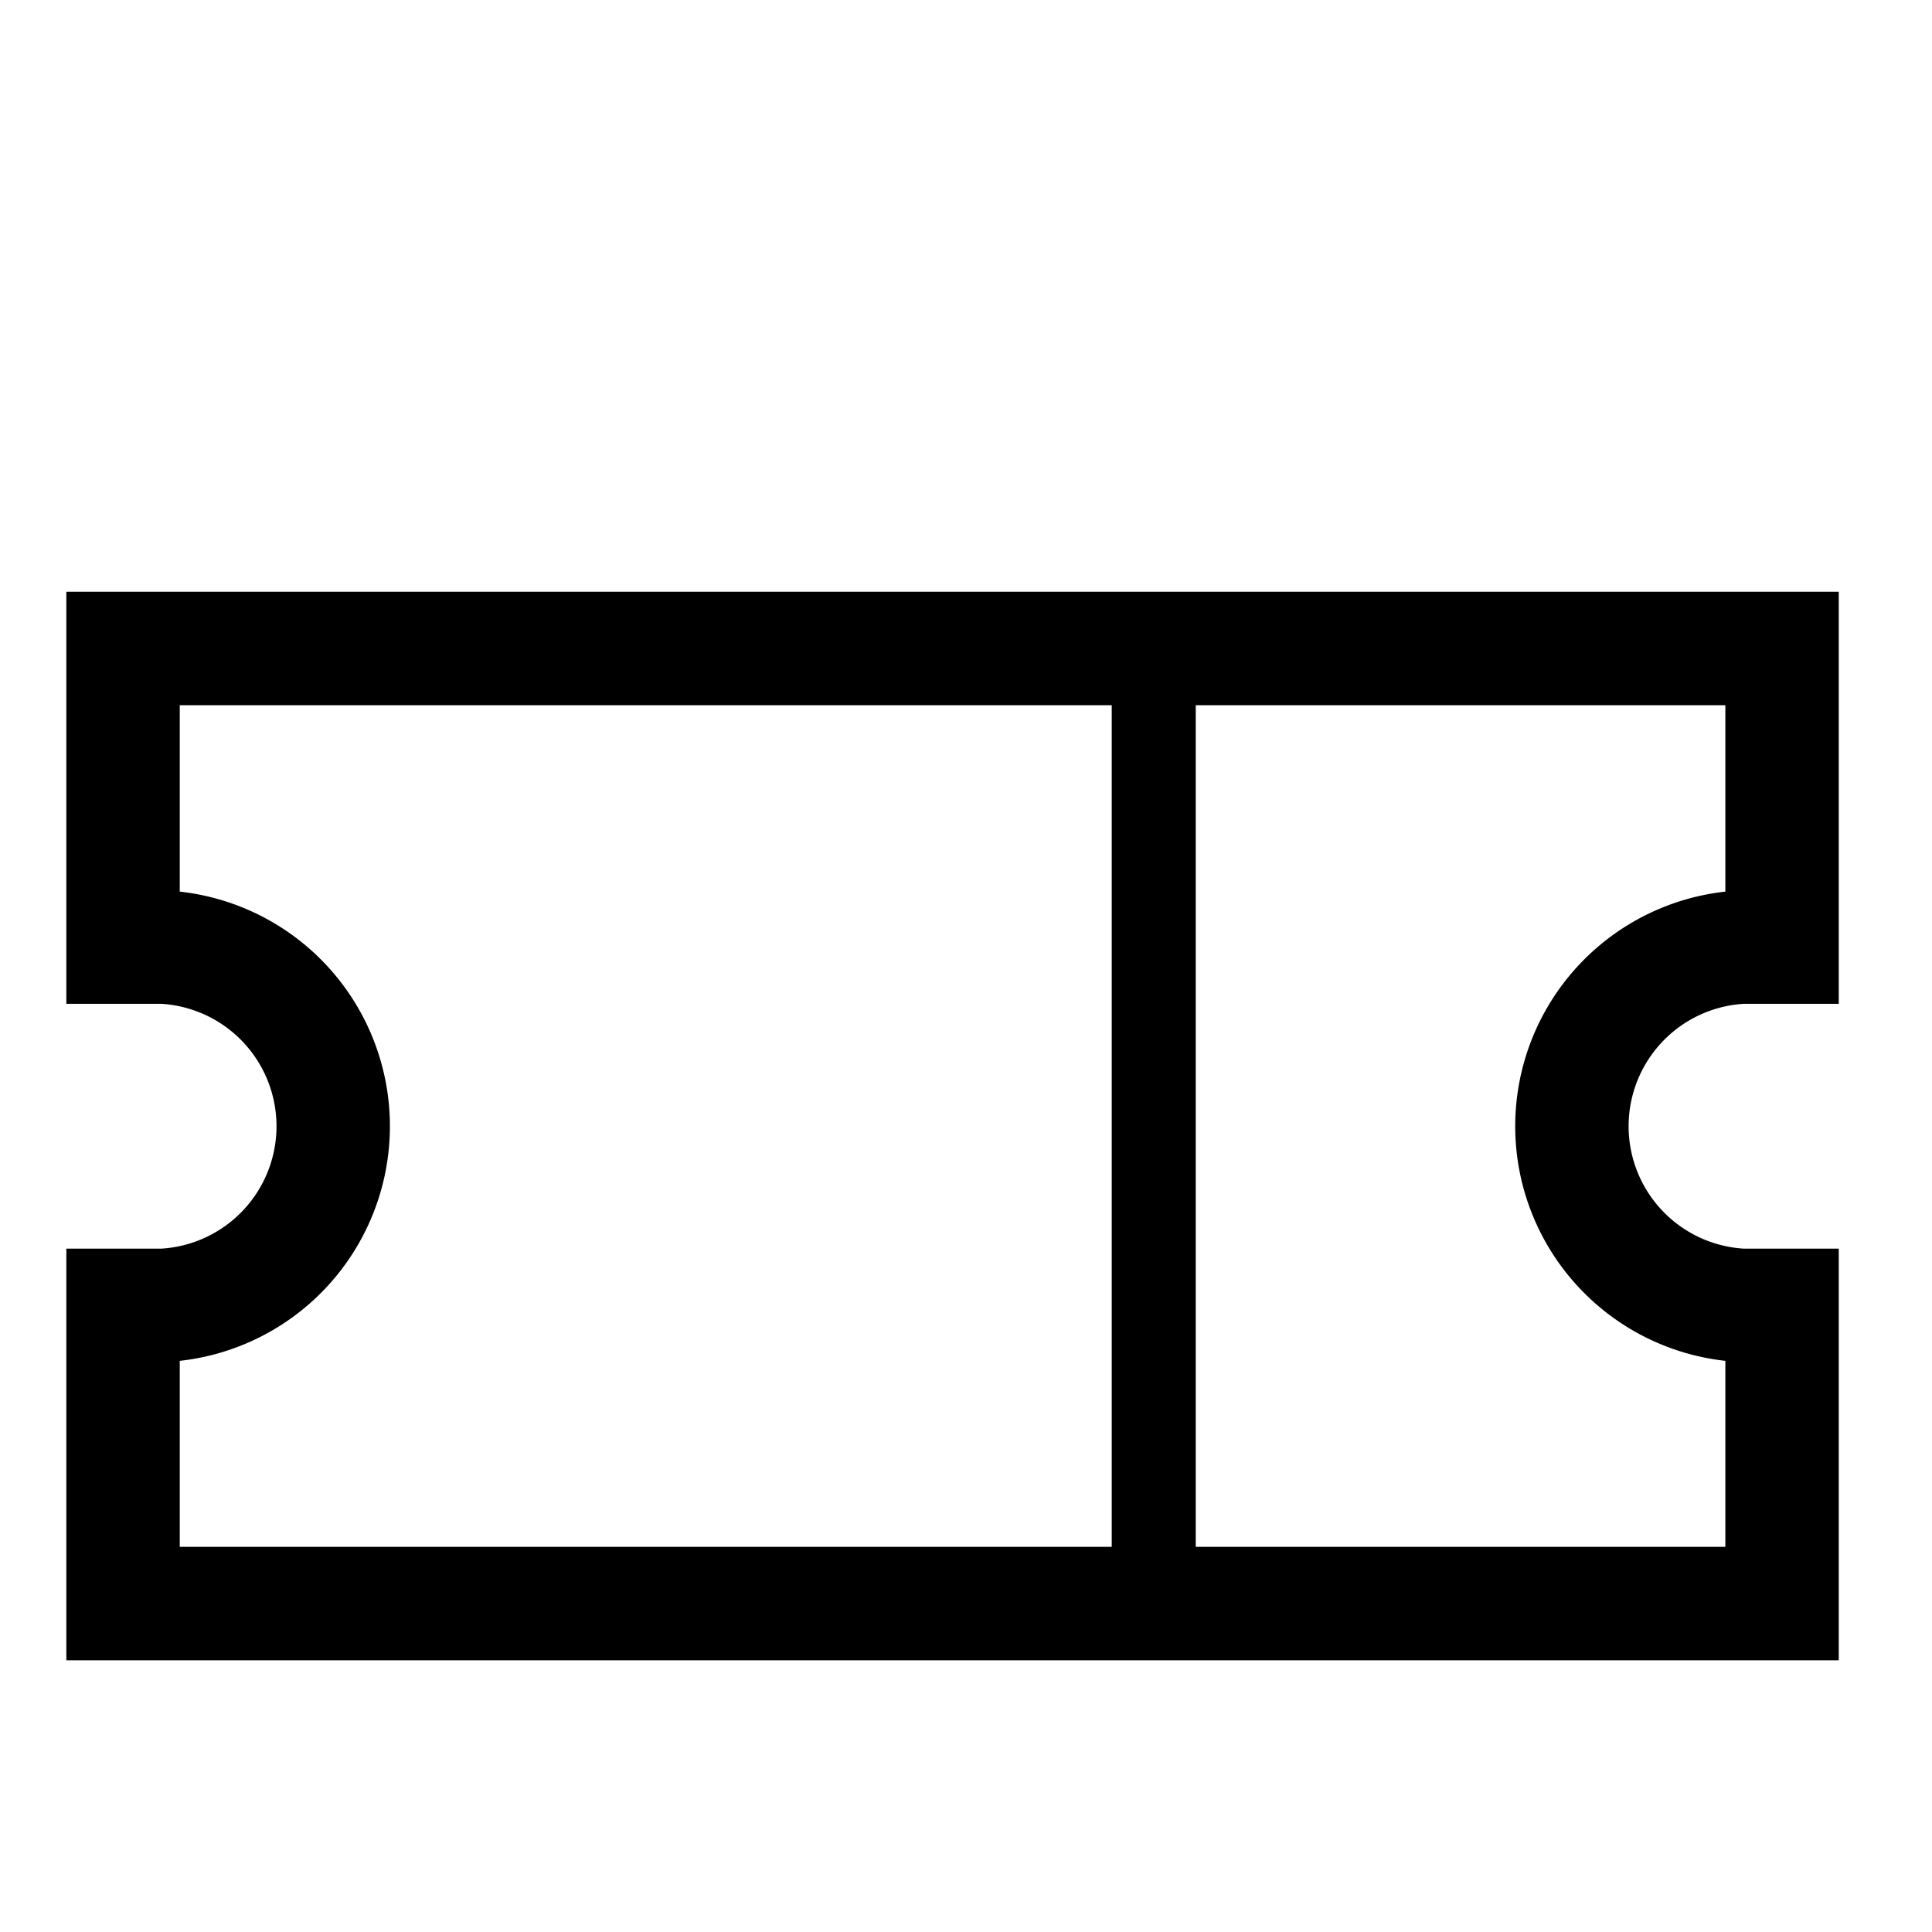
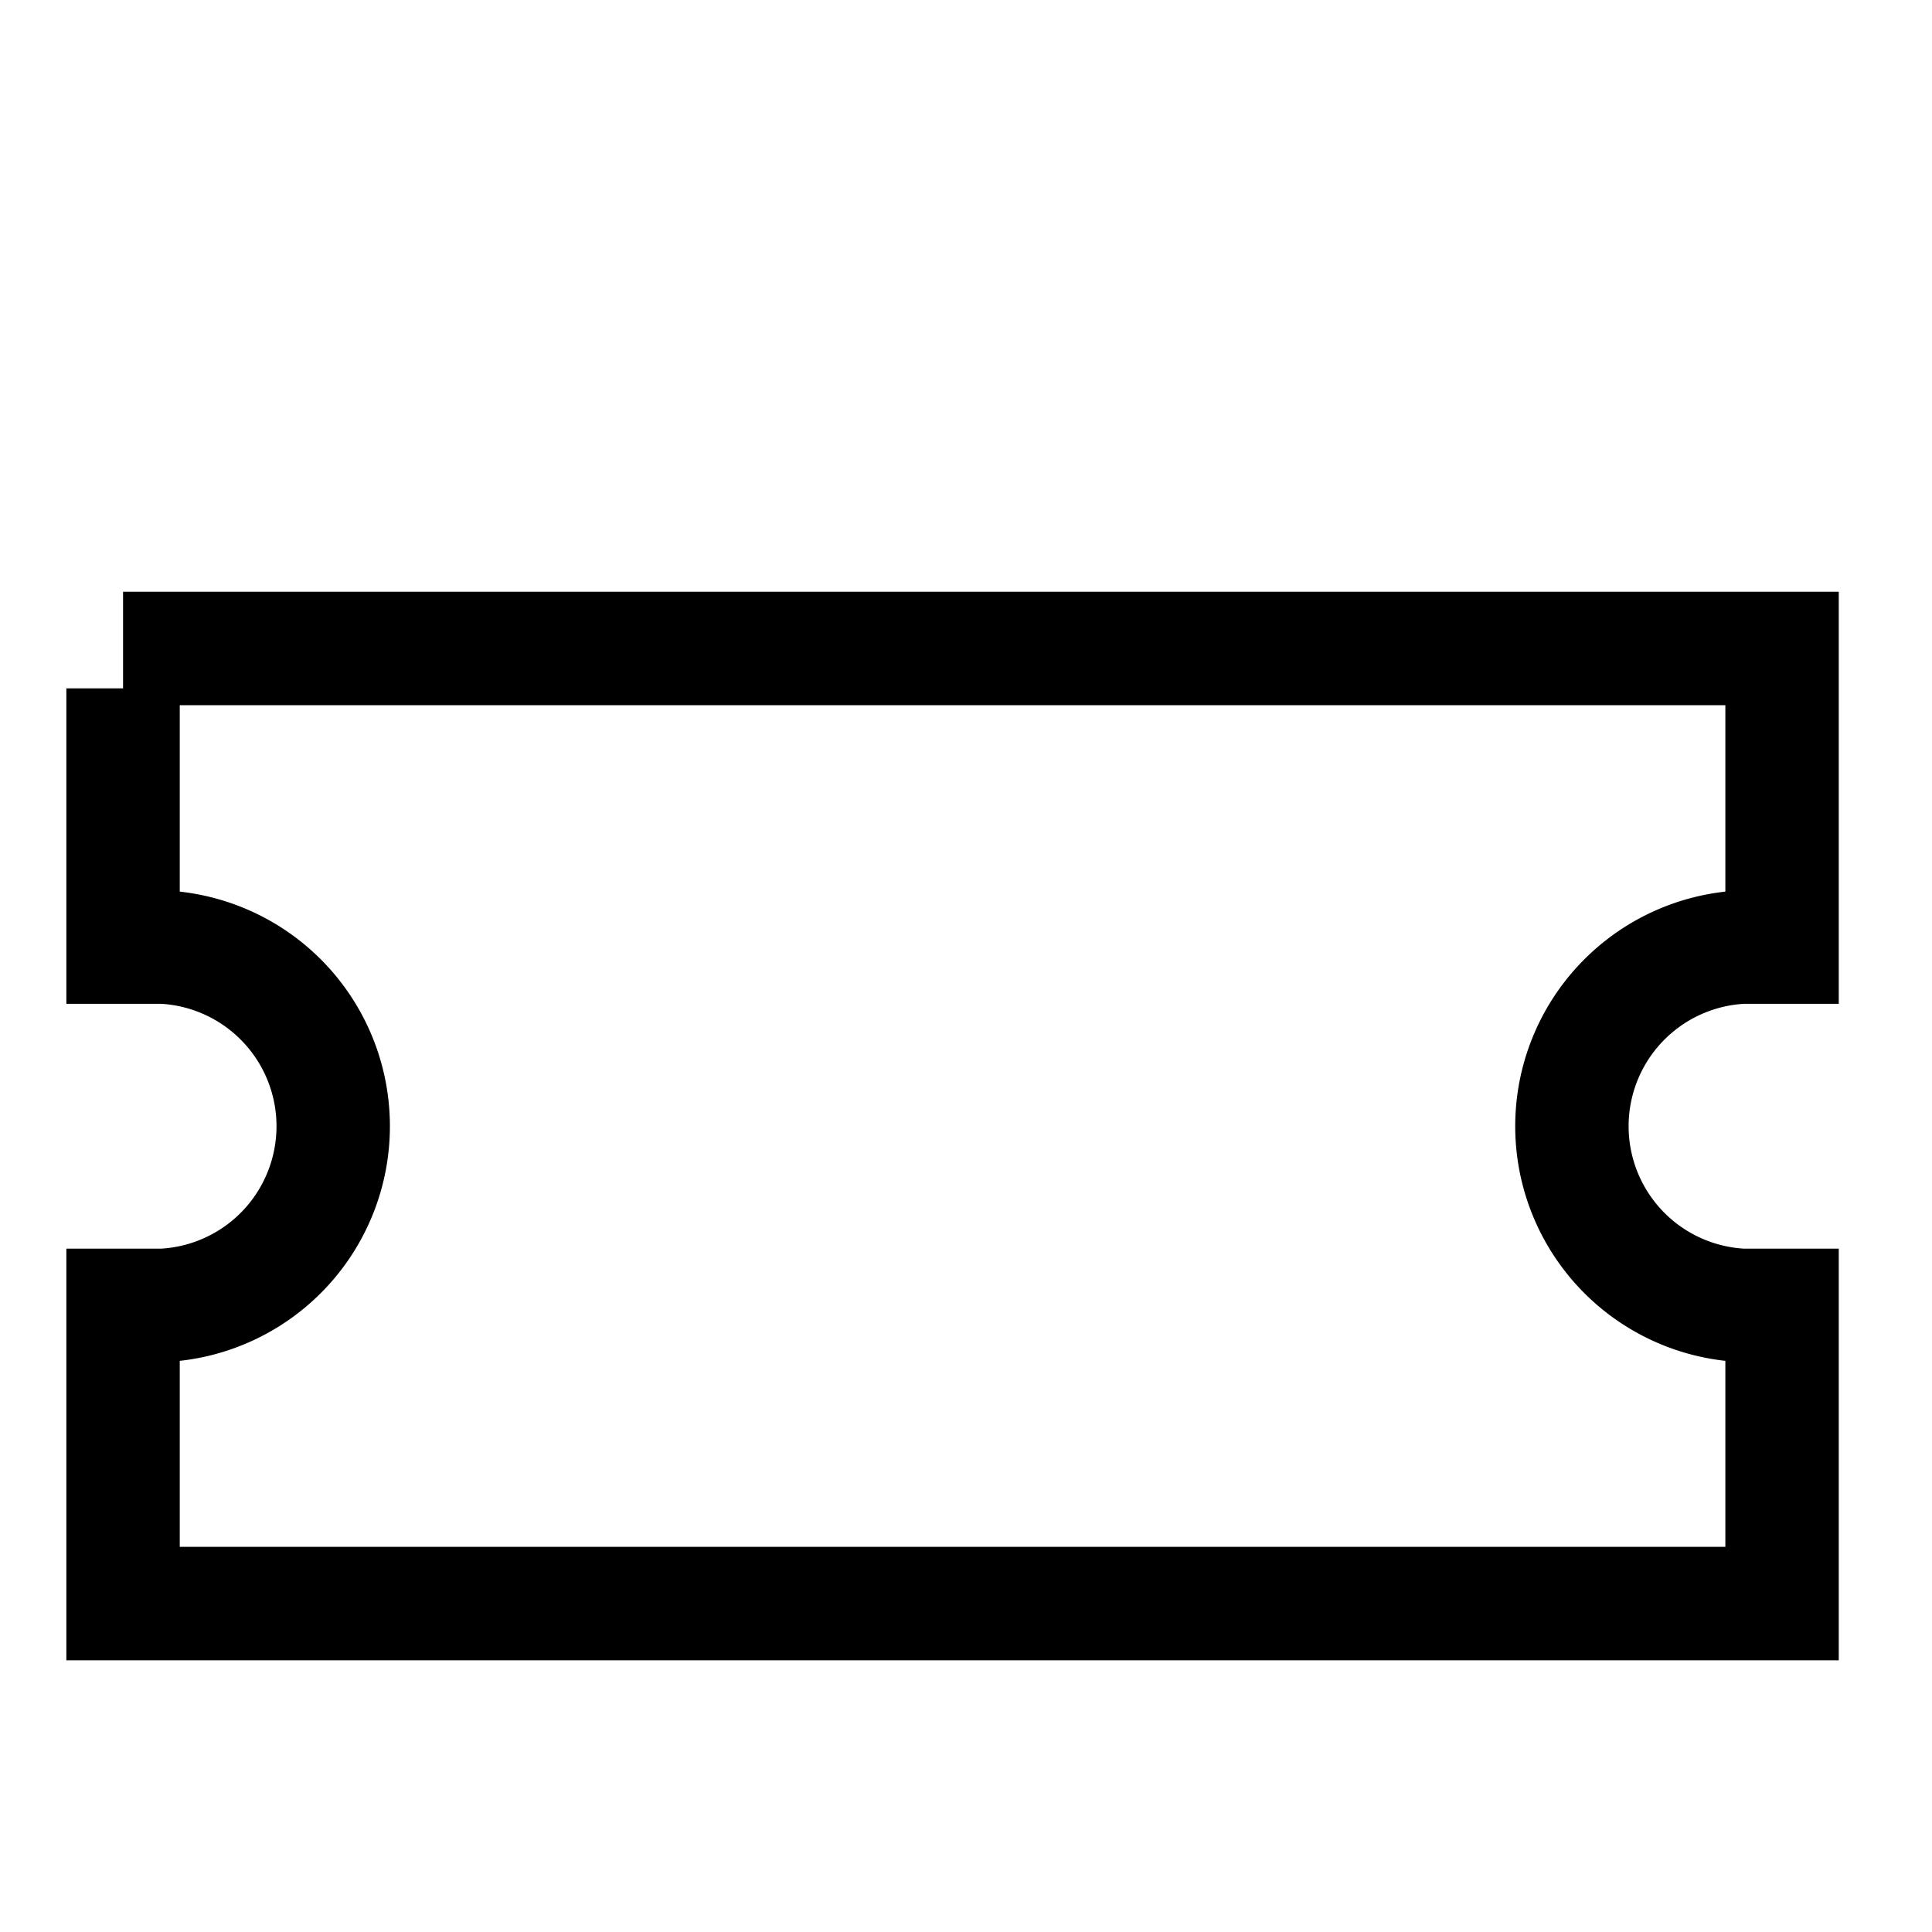
<svg xmlns="http://www.w3.org/2000/svg" id="Ebene_1" data-name="Ebene 1" viewBox="0 0 46 46">
  <defs>
    <style>.cls-1,.cls-2{fill:none;stroke:#000;stroke-miterlimit:10;}.cls-1{stroke-width:2.7px;}.cls-2{stroke-linecap:square;stroke-width:2px;}</style>
  </defs>
-   <path class="cls-1" d="M2.93,16.39v6.16h.94a4.27,4.27,0,0,1,0,8.53H2.93v7.1h39.5v-7.1h-.94a4.27,4.27,0,0,1,0-8.53h.94V15.44H2.93Z" />
-   <line class="cls-2" x1="27.47" y1="16.04" x2="27.47" y2="37.58" />
+   <path class="cls-1" d="M2.93,16.39v6.16h.94a4.27,4.27,0,0,1,0,8.53H2.93v7.1h39.5v-7.1h-.94a4.27,4.27,0,0,1,0-8.53h.94V15.44H2.93" />
</svg>